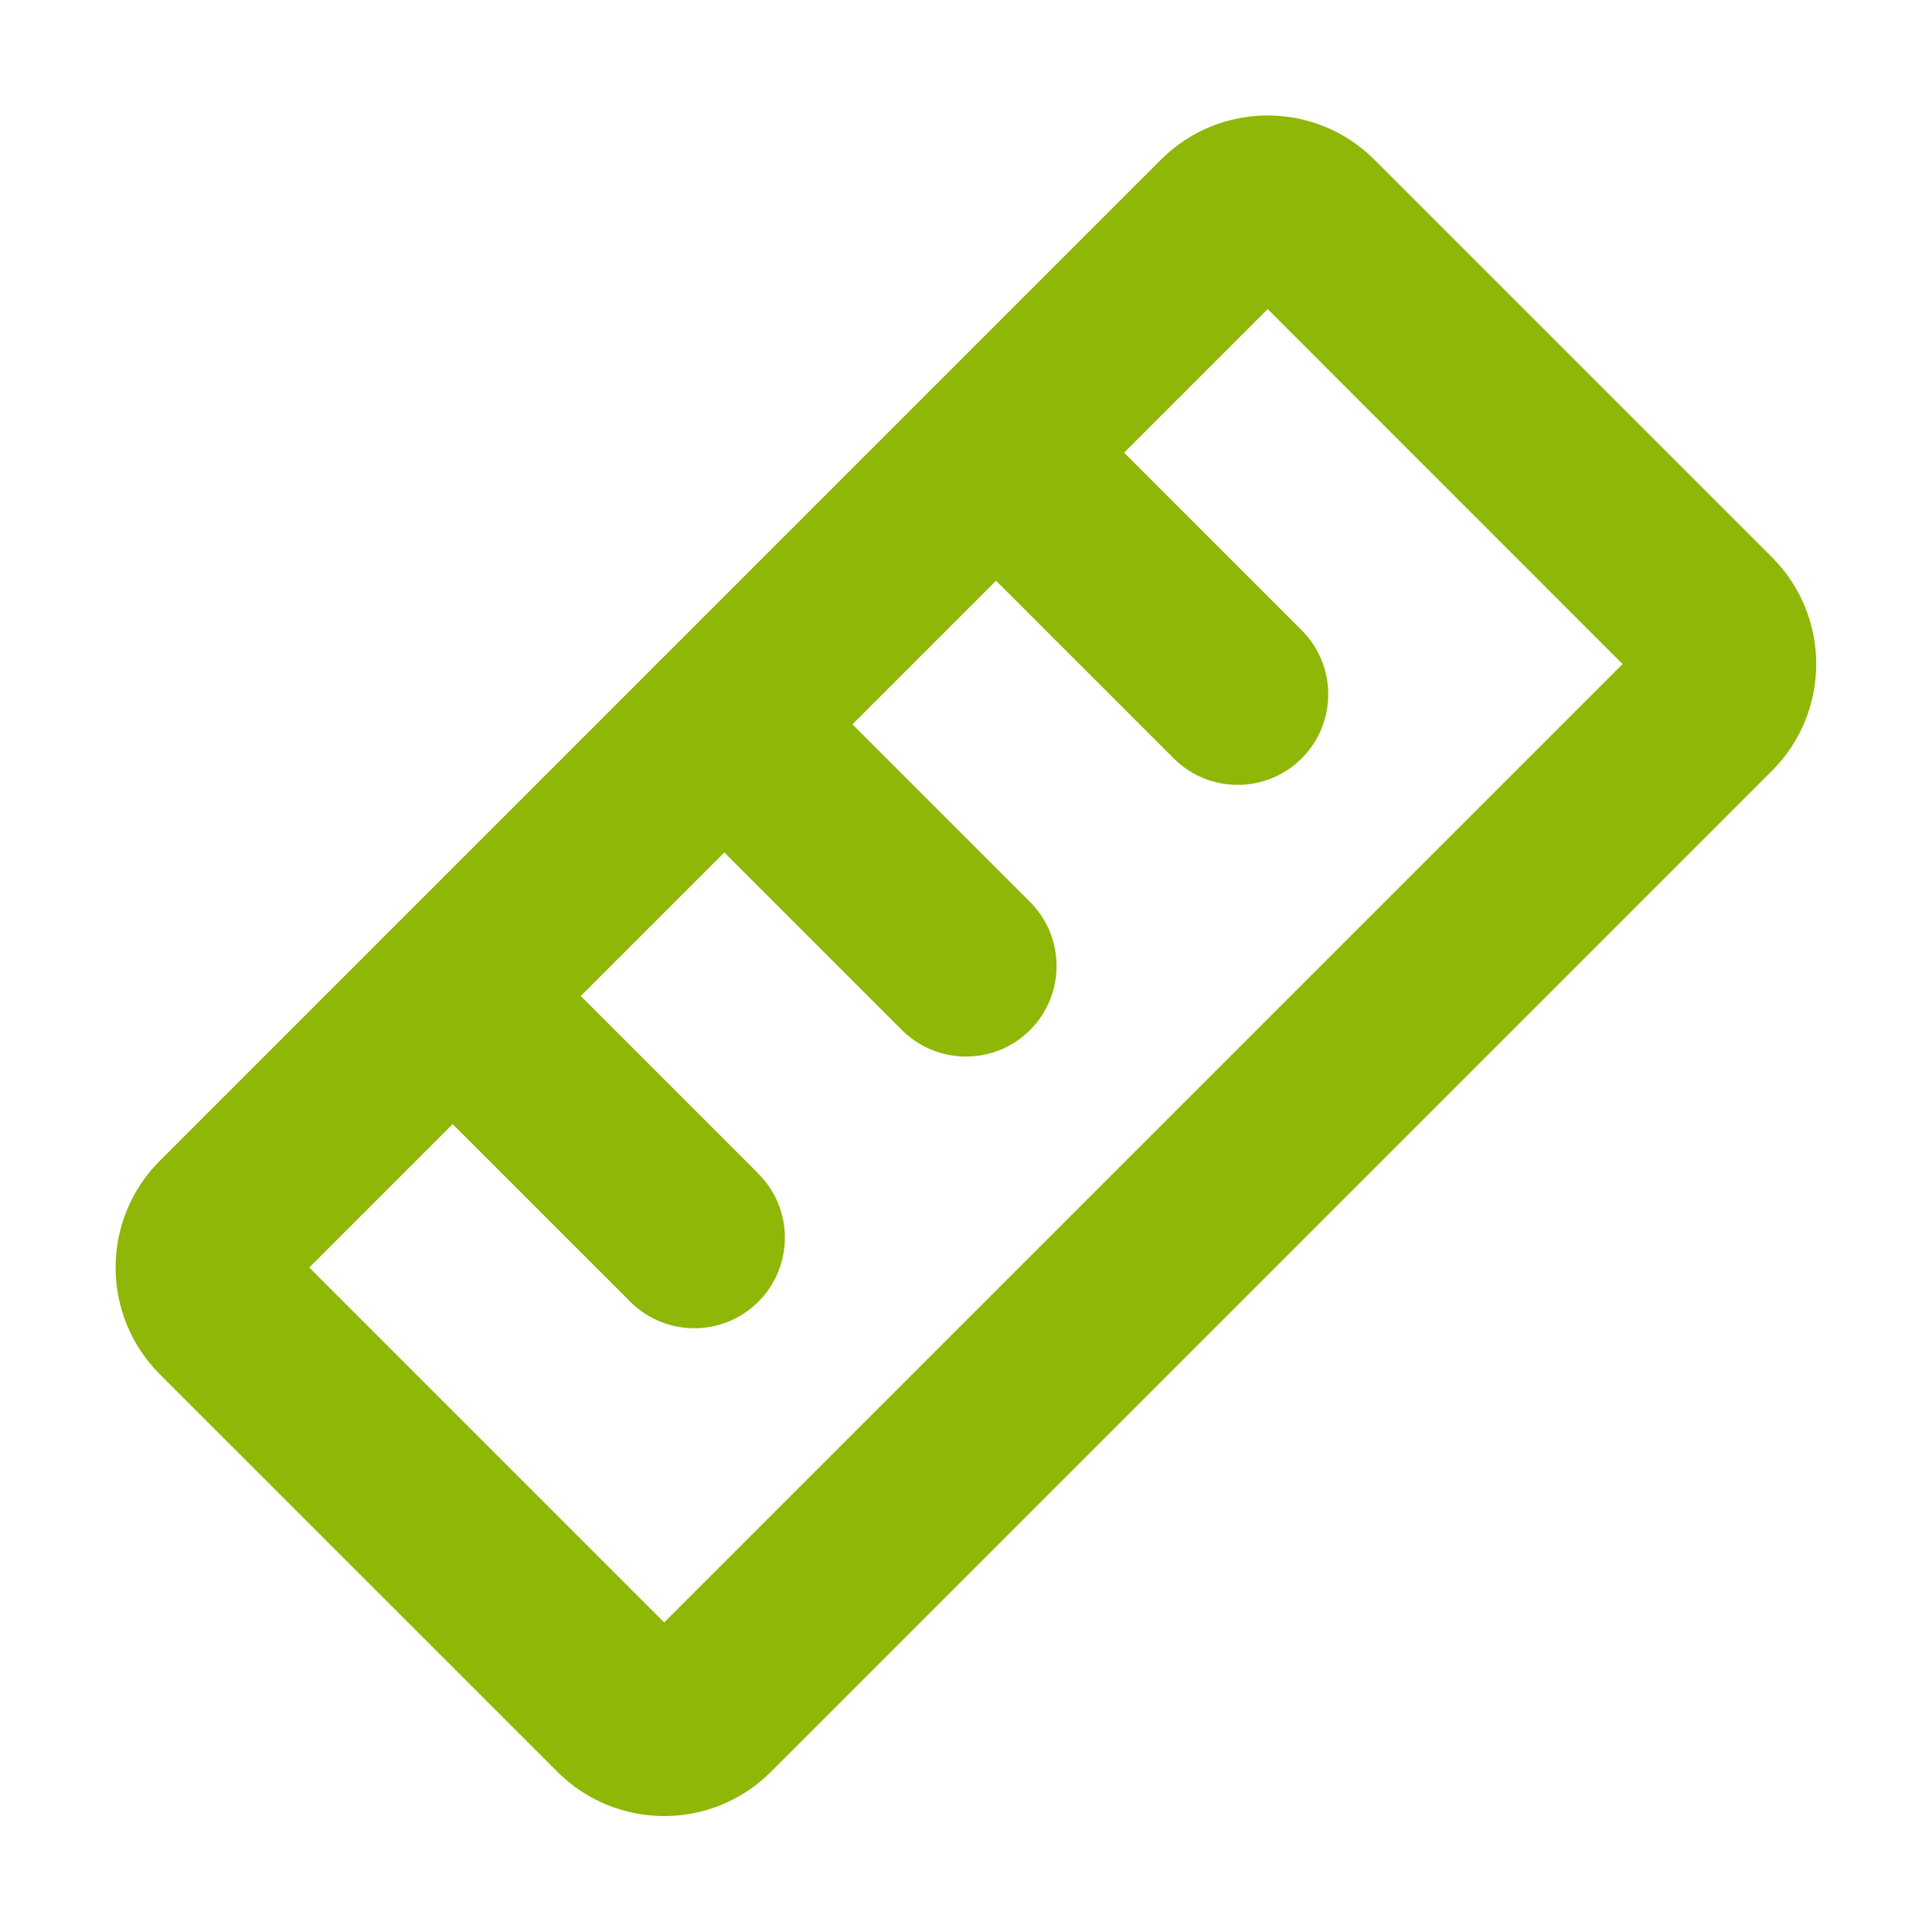
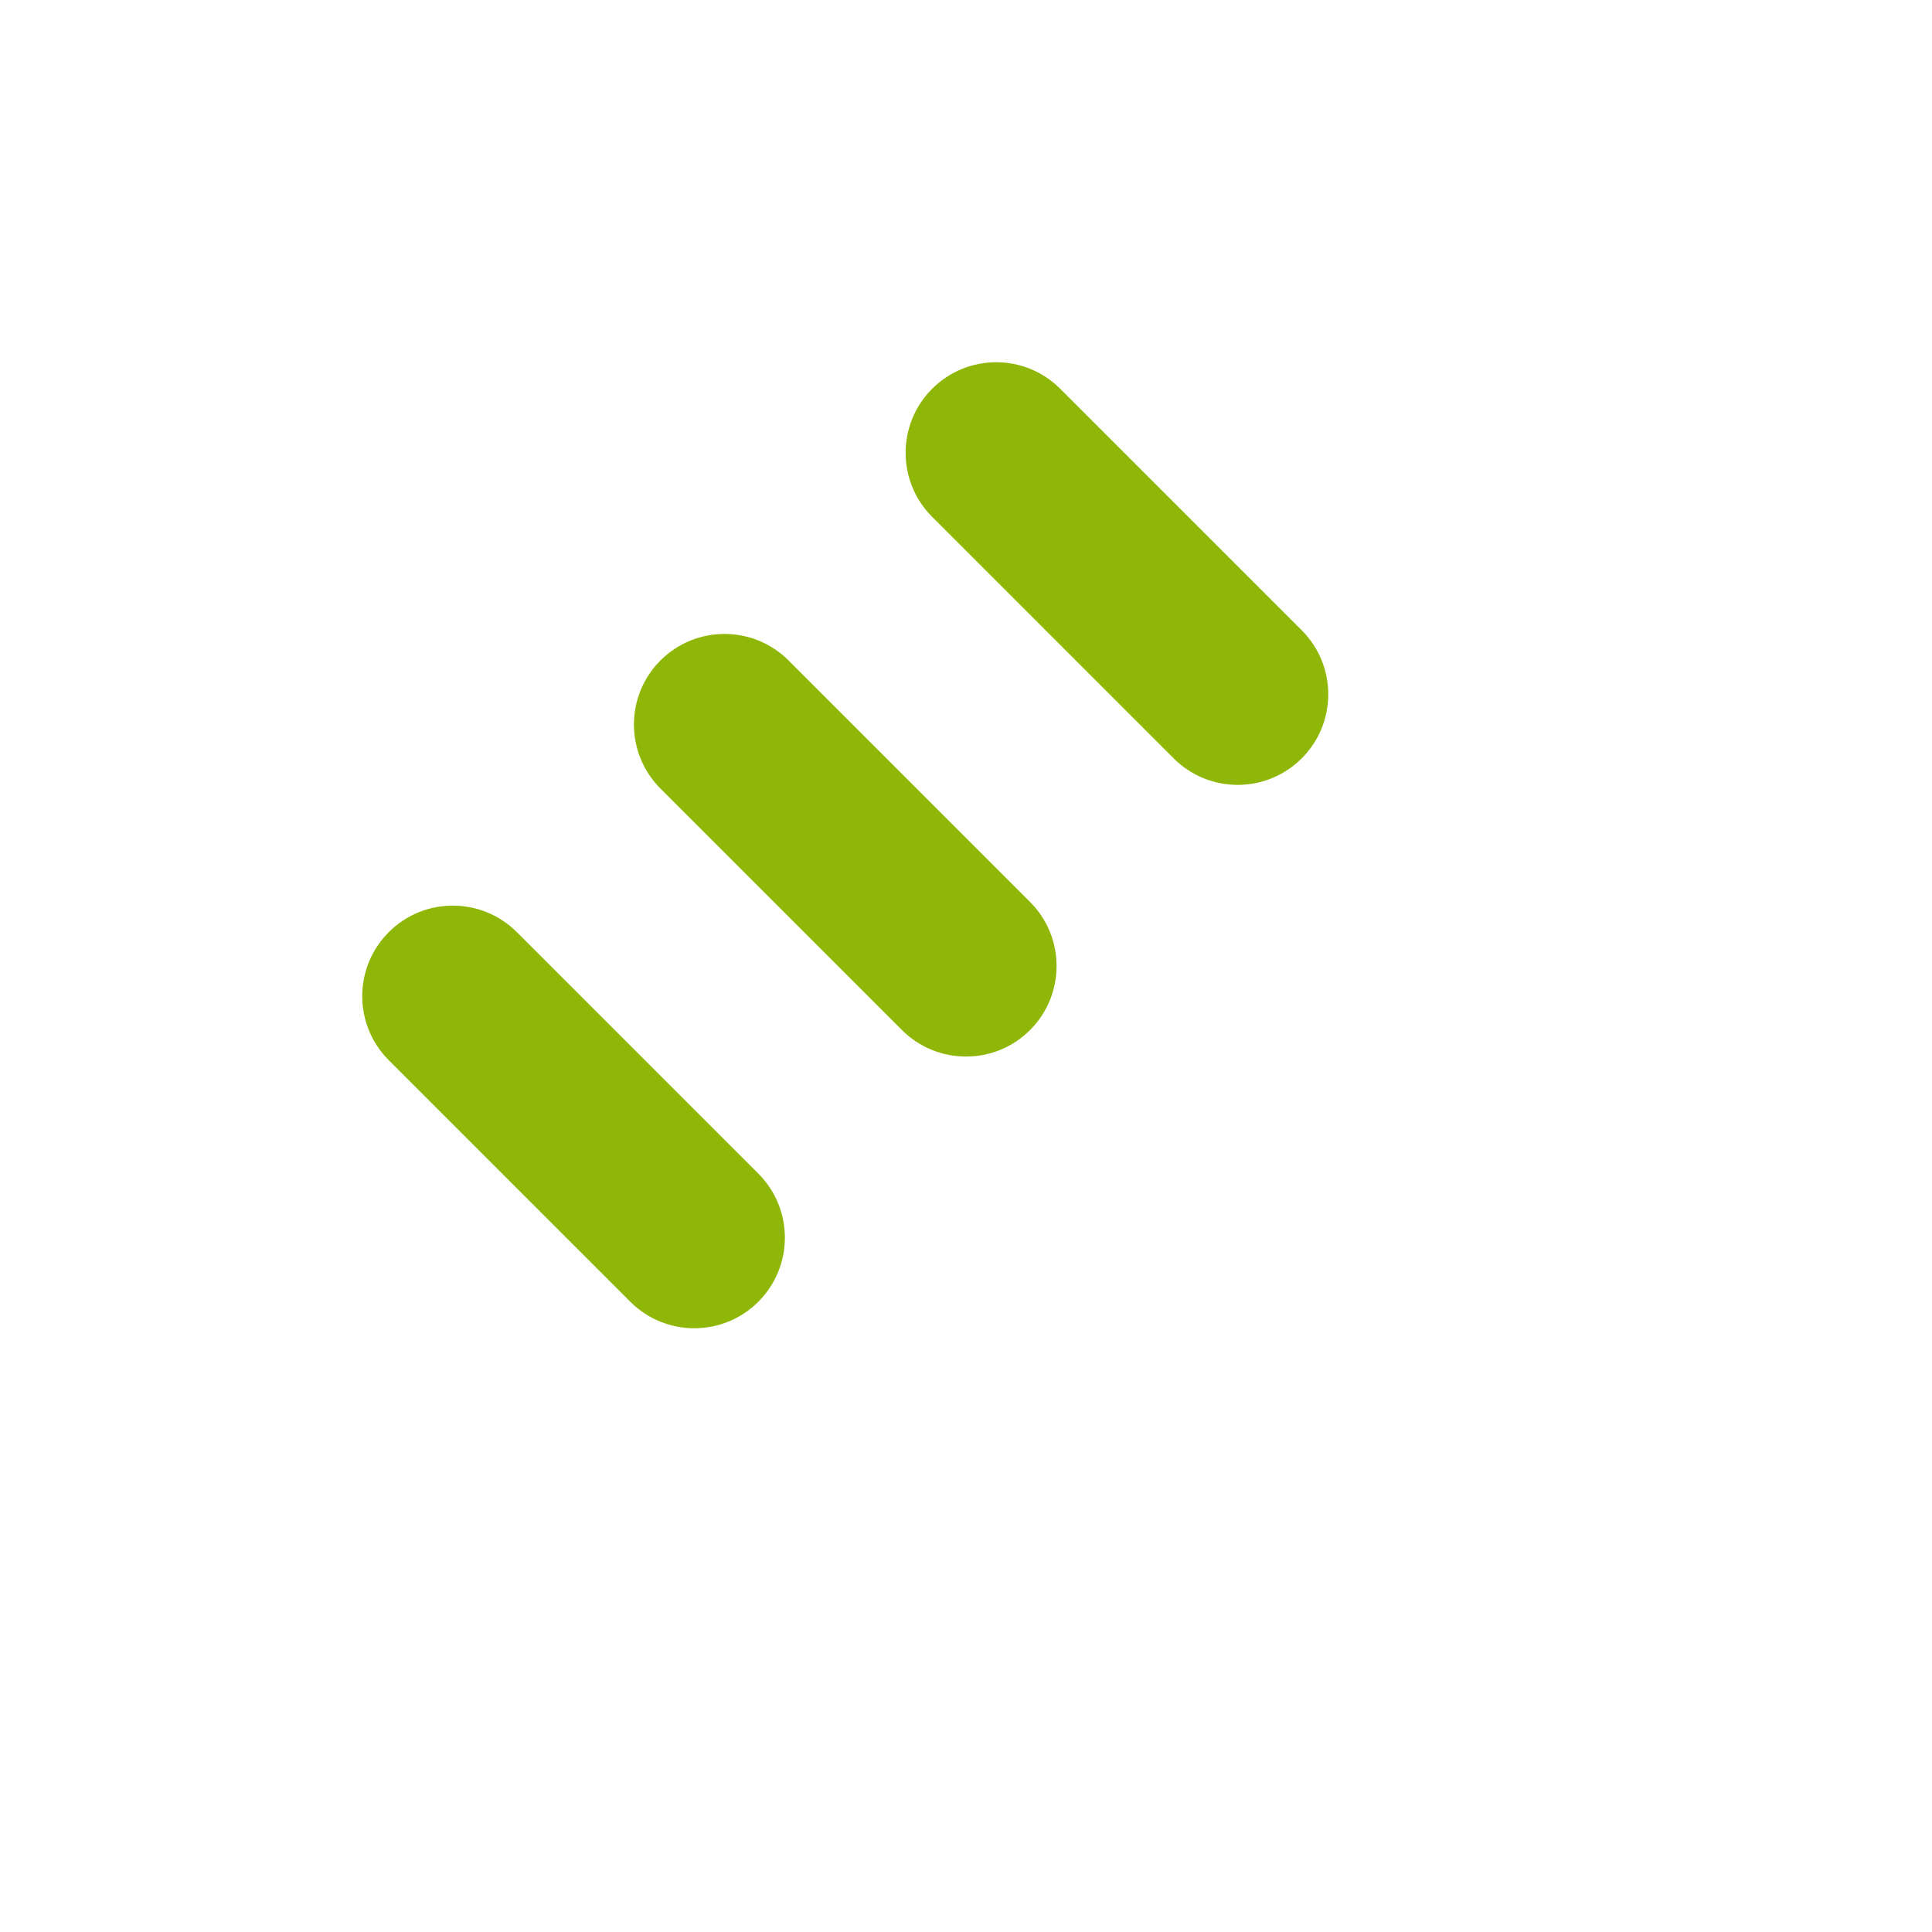
<svg xmlns="http://www.w3.org/2000/svg" width="100" height="100" viewBox="0 0 100 100" fill="none">
-   <path fill-rule="evenodd" clip-rule="evenodd" d="M16.006 65.606L34.377 83.977L83.985 34.37L65.614 15.998L16.006 65.606ZM8.272 71.131C5.221 68.08 5.221 63.133 8.272 60.082L60.09 8.264C63.141 5.214 68.088 5.214 71.138 8.264L91.719 28.845C94.77 31.896 94.77 36.843 91.719 39.894L39.901 91.711C36.851 94.762 31.904 94.762 28.853 91.711L8.272 71.131Z" fill="#8FB707" />
  <path fill-rule="evenodd" clip-rule="evenodd" d="M48.248 20.123C50.078 18.292 53.047 18.292 54.877 20.123L67.377 32.623C69.208 34.453 69.208 37.422 67.377 39.252C65.546 41.083 62.578 41.083 60.748 39.252L48.248 26.752C46.417 24.922 46.417 21.953 48.248 20.123Z" fill="#8FB707" />
  <path fill-rule="evenodd" clip-rule="evenodd" d="M34.185 34.185C36.016 32.355 38.984 32.355 40.815 34.185L53.315 46.685C55.145 48.516 55.145 51.484 53.315 53.315C51.484 55.145 48.516 55.145 46.685 53.315L34.185 40.815C32.355 38.984 32.355 36.016 34.185 34.185Z" fill="#8FB707" />
  <path fill-rule="evenodd" clip-rule="evenodd" d="M20.123 48.248C21.953 46.417 24.922 46.417 26.752 48.248L39.252 60.748C41.083 62.578 41.083 65.546 39.252 67.377C37.422 69.208 34.453 69.208 32.623 67.377L20.123 54.877C18.292 53.047 18.292 50.078 20.123 48.248Z" fill="#8FB707" />
</svg>